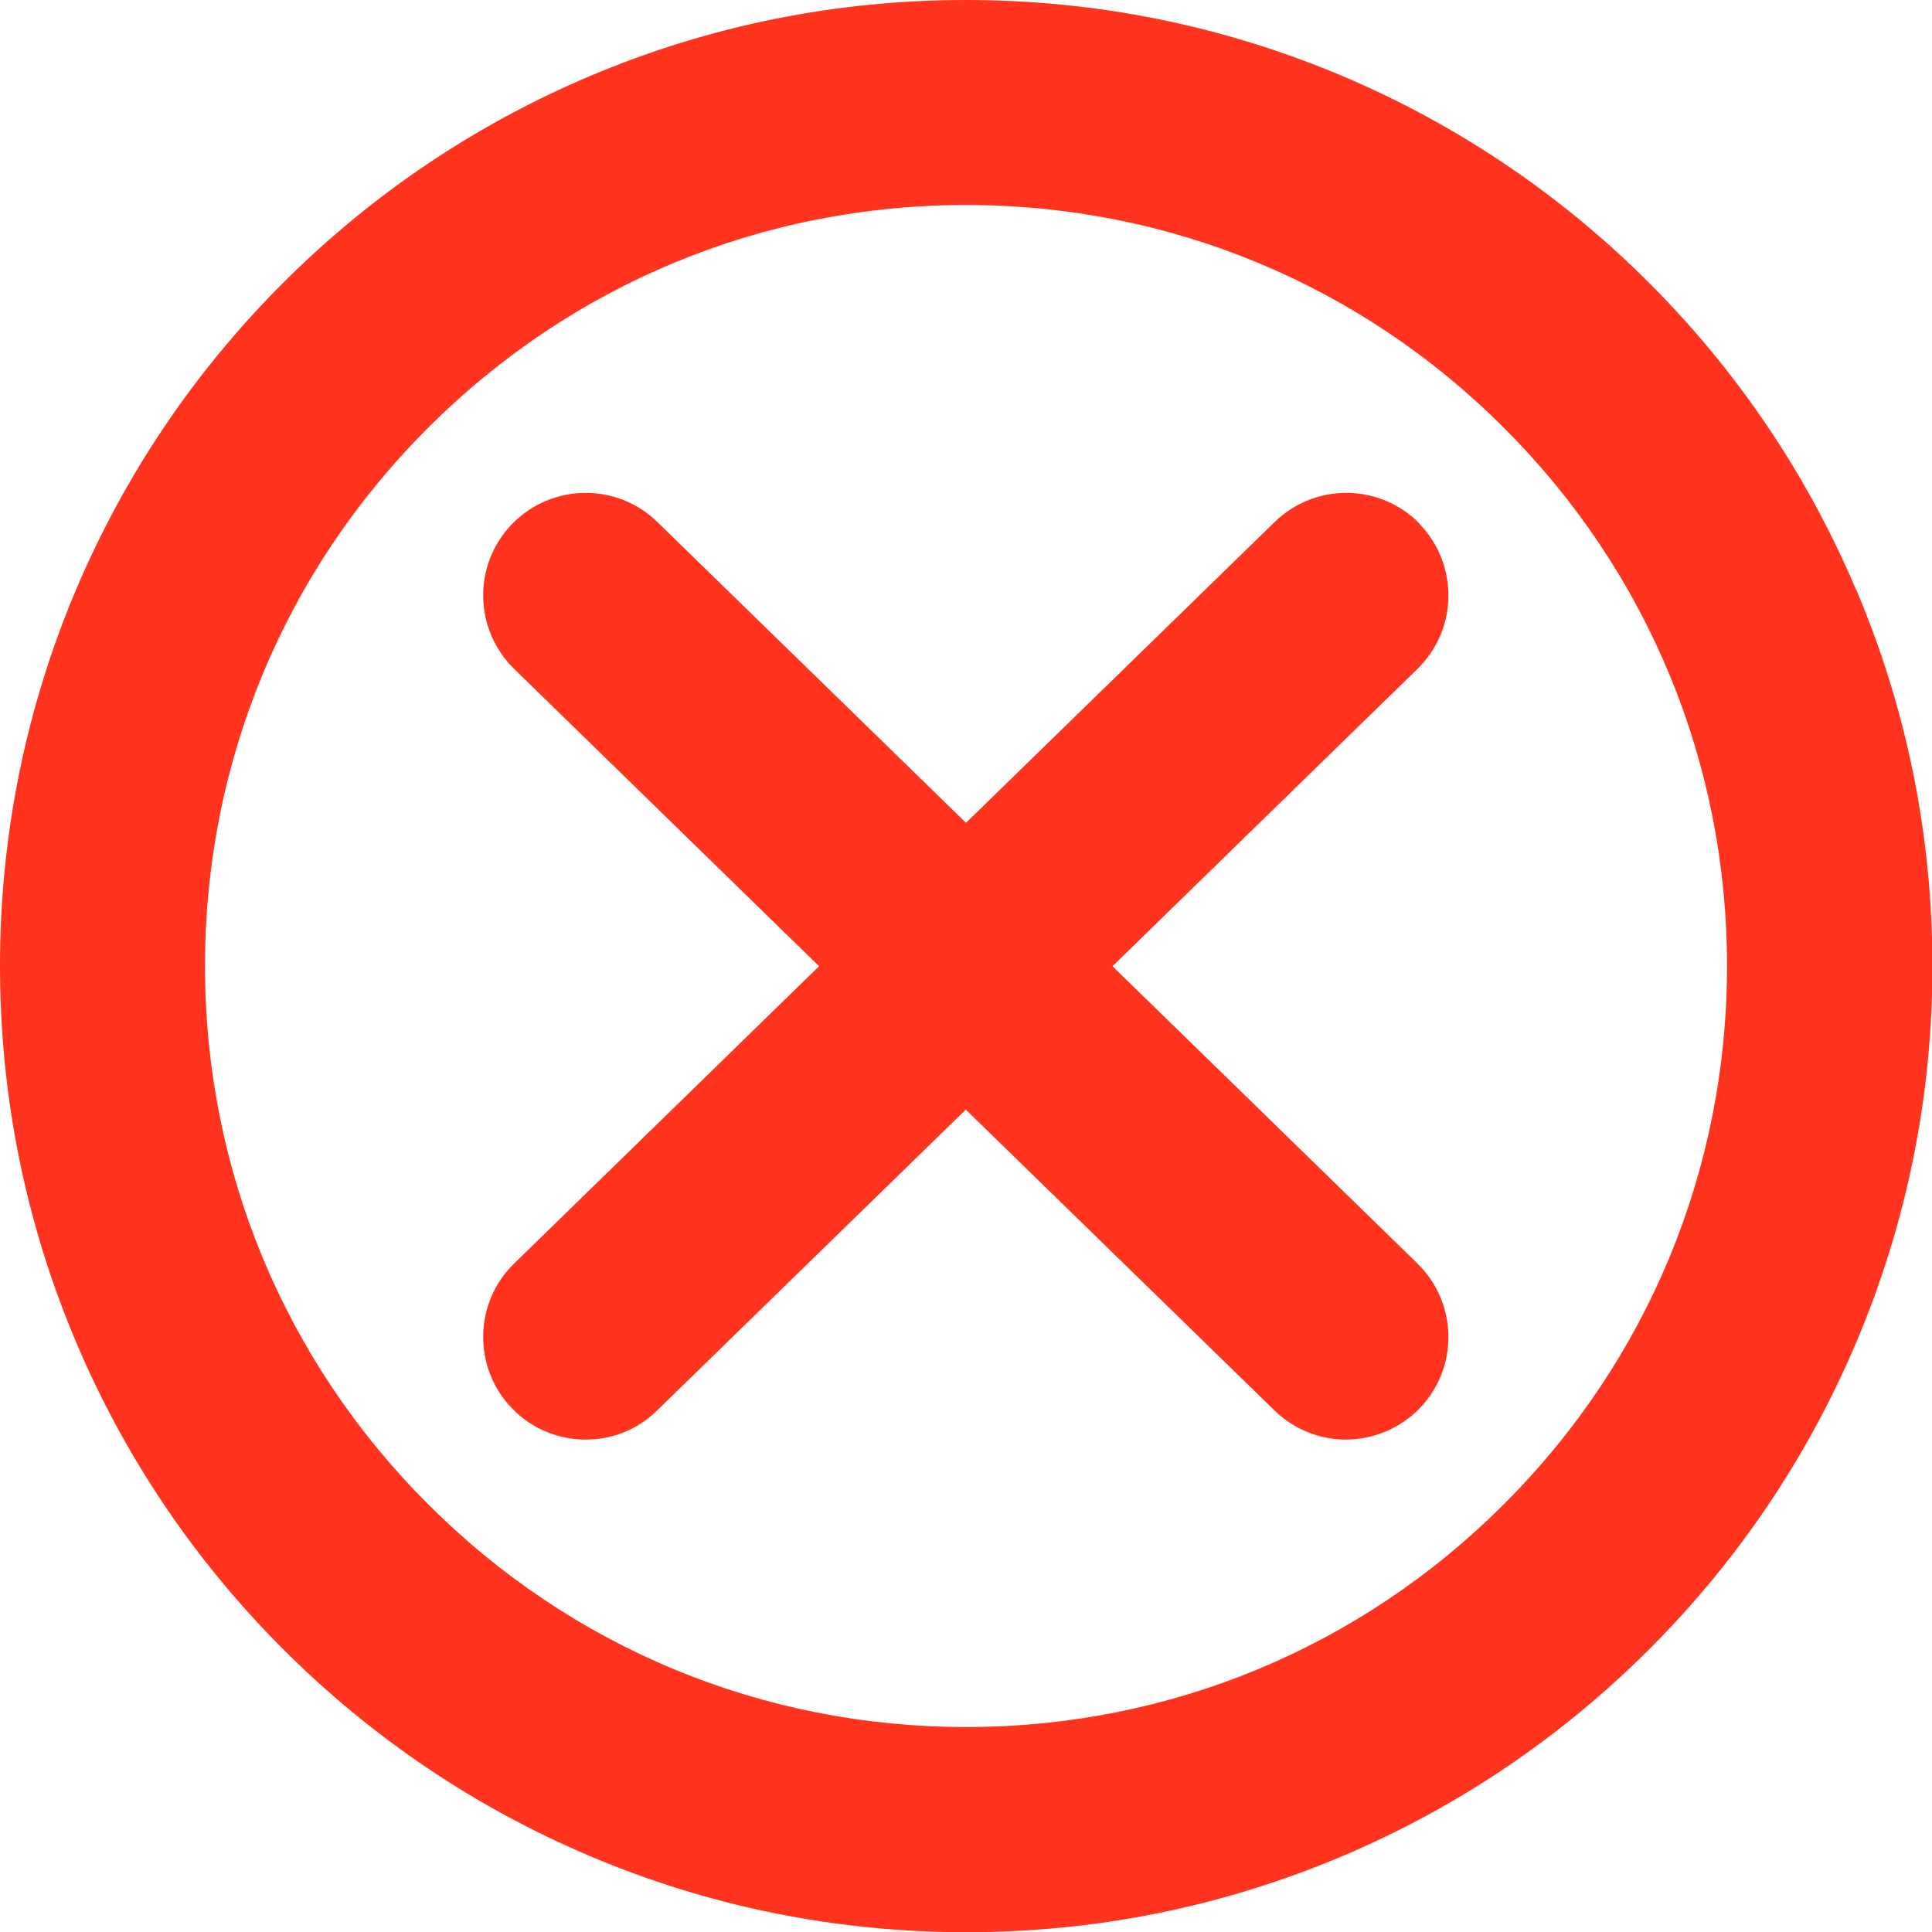
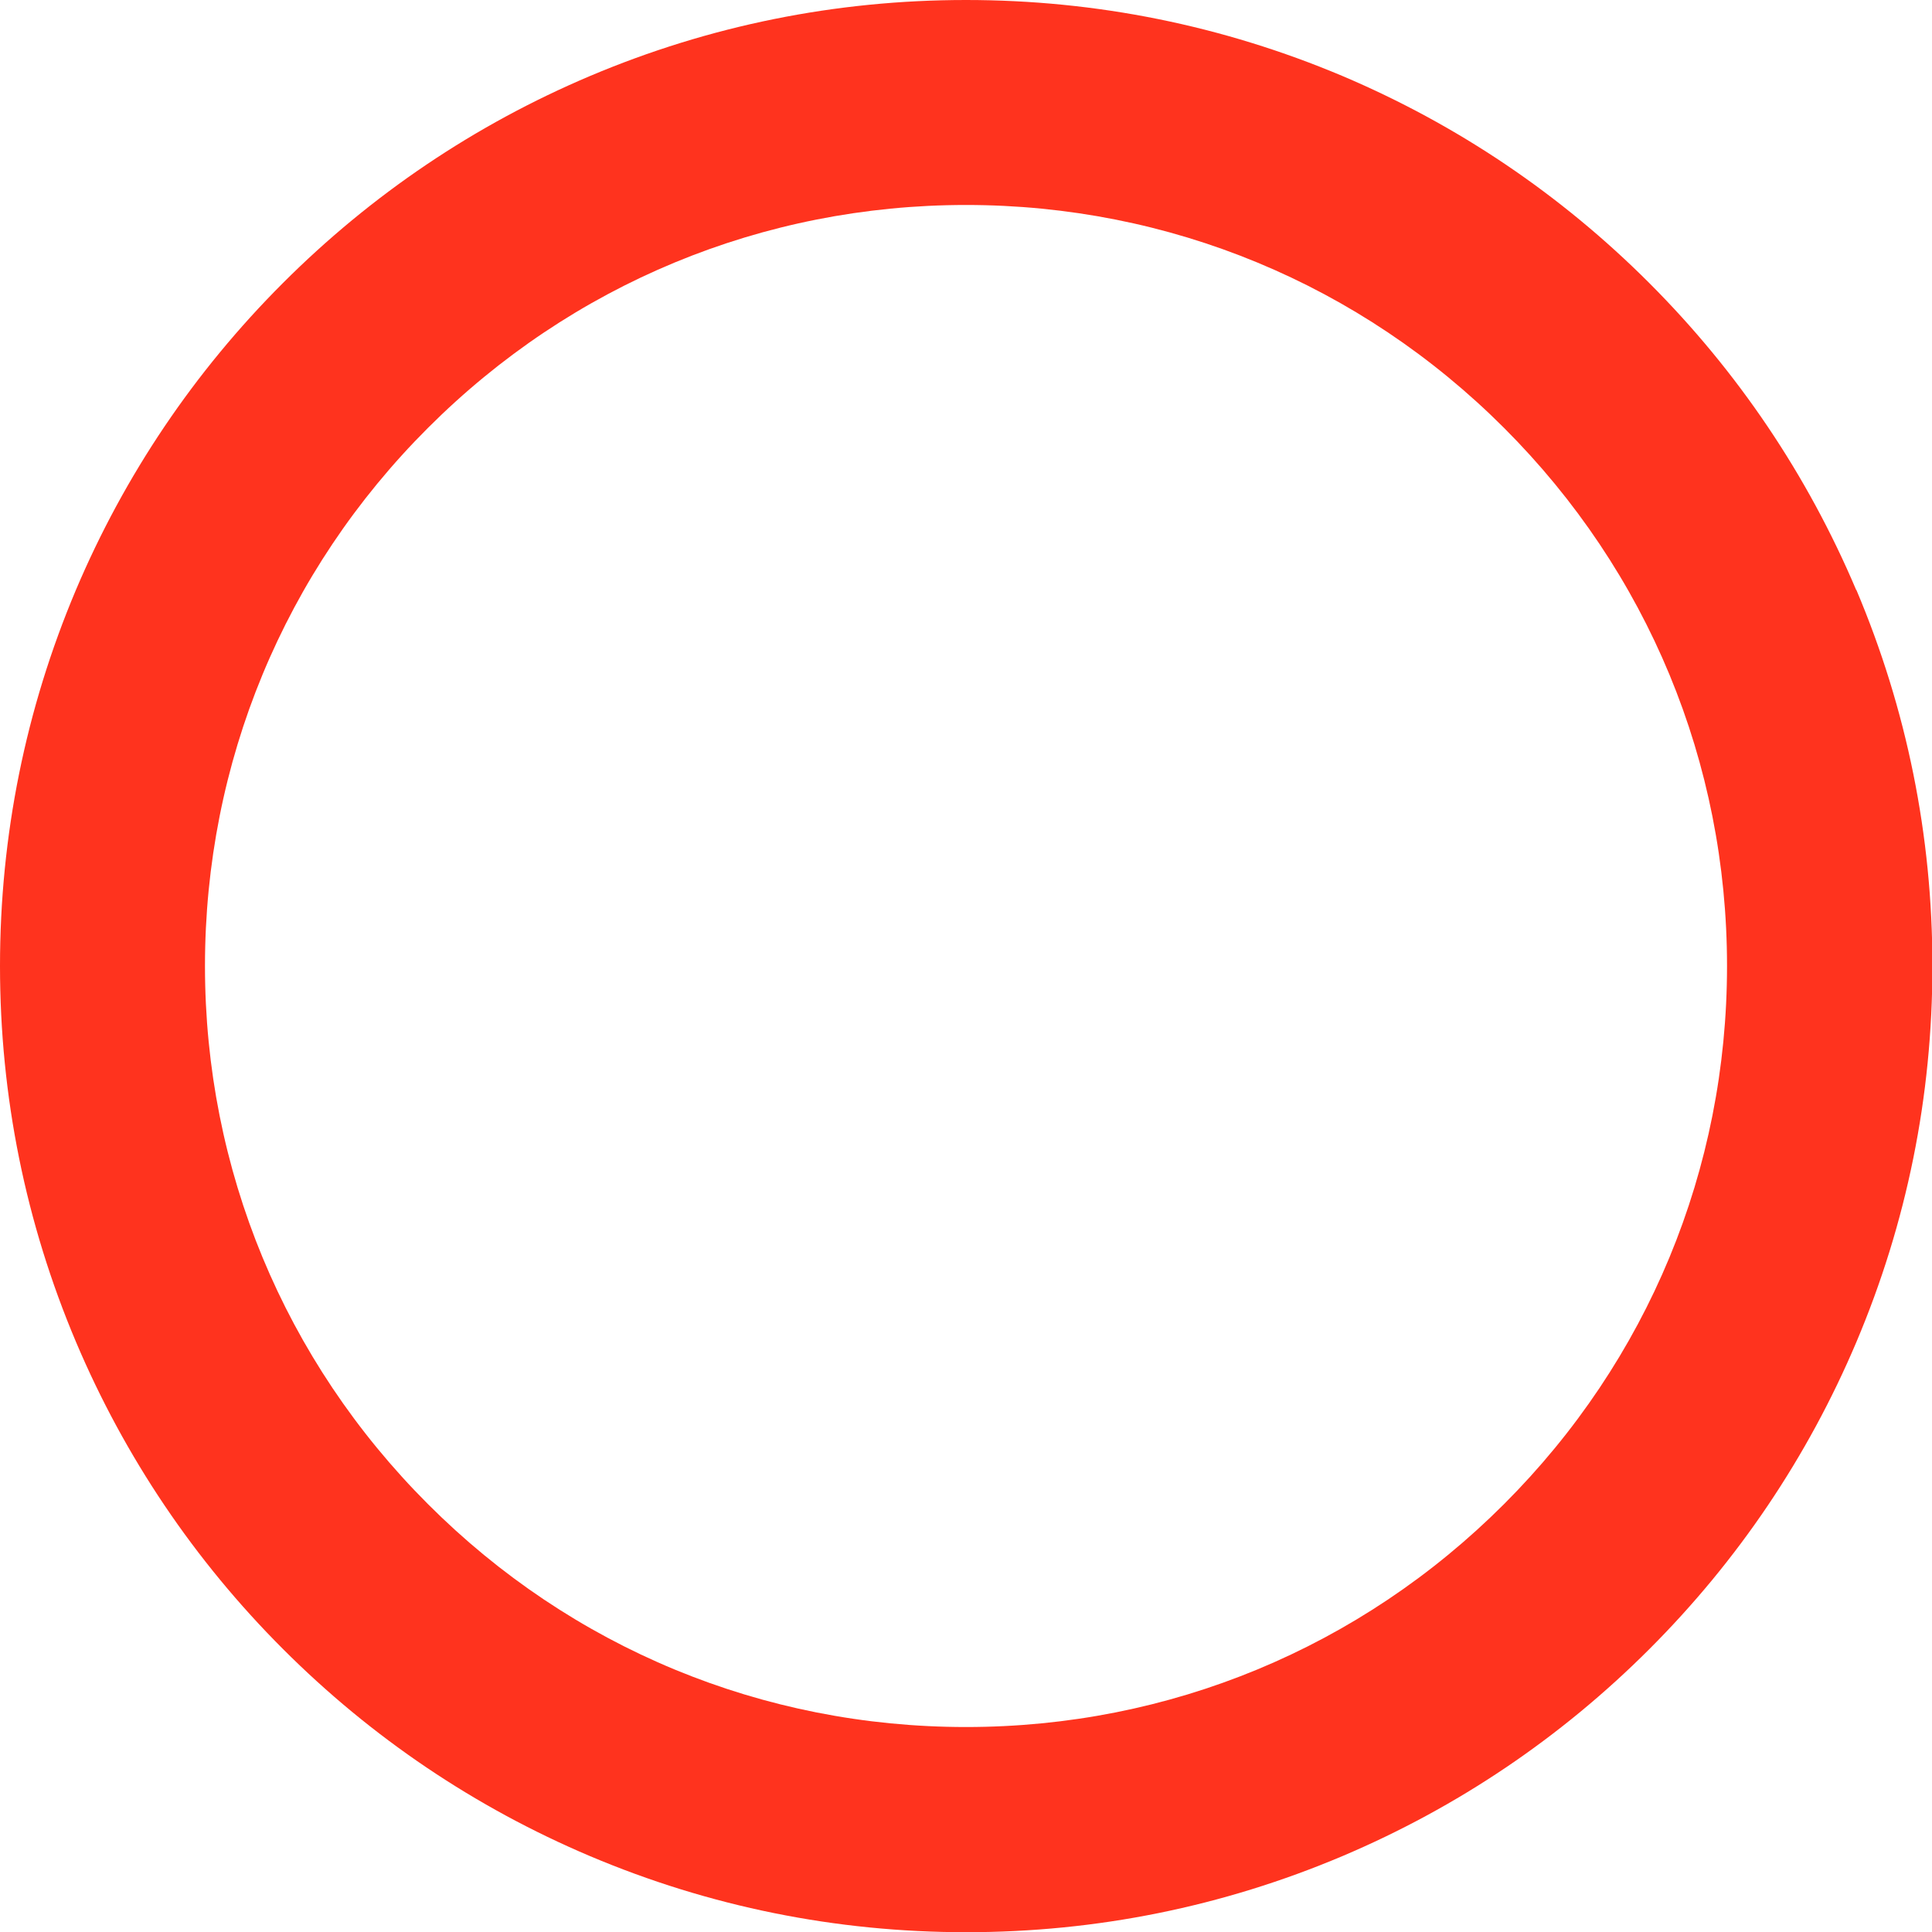
<svg xmlns="http://www.w3.org/2000/svg" id="Camada_1" viewBox="0 0 935 935">
  <defs>
    <style>      .st0 {        fill: #ff331e;      }    </style>
  </defs>
  <path class="st0" d="M898.3,285.5c-23.6-55.7-57.3-105.7-100.2-148.6-42.9-42.9-92.9-76.6-148.6-100.2C591.8,12.4,530.6,0,467.5,0s-124.3,12.4-182,36.8c-55.7,23.6-105.7,57.3-148.6,100.2-42.9,42.9-76.6,92.9-100.2,148.6C12.4,343.2,0,404.4,0,467.5s12.4,124.3,36.8,182c23.6,55.7,57.3,105.7,100.2,148.6,42.9,42.9,92.9,76.6,148.6,100.2,57.7,24.4,118.9,36.8,182,36.8s124.3-12.4,182-36.8c55.7-23.6,105.7-57.3,148.6-100.2,42.9-42.9,76.6-92.9,100.2-148.6,24.4-57.7,36.8-118.9,36.8-182s-12.4-124.3-36.8-182ZM727.9,727.9c-69.6,69.6-162,107.9-260.4,107.9s-190.9-38.3-260.4-107.9c-69.6-69.6-107.9-162-107.9-260.4s38.3-190.9,107.9-260.4c69.6-69.6,162-107.9,260.4-107.9s190.8,38.3,260.4,107.9c69.6,69.6,107.9,162,107.9,260.4s-38.3,190.8-107.9,260.4Z" />
-   <path class="st0" d="M687.1,253.5c-19.1-19.6-50.6-20-70.2-.9l-149.4,145.6-149.4-145.6c-19.6-19.1-51-18.7-70.2.9-19.1,19.6-18.7,51,.9,70.2l147.6,143.9-147.6,143.9c-19.6,19.1-20,50.6-.9,70.2,9.7,10,22.6,15,35.5,15s25-4.7,34.6-14.1l149.4-145.6,149.4,145.6c9.7,9.4,22.1,14.1,34.6,14.1s25.8-5,35.5-15c19.1-19.6,18.7-51-.9-70.2l-147.6-143.9,147.6-143.9c19.6-19.1,20-50.6.9-70.2Z" />
</svg>